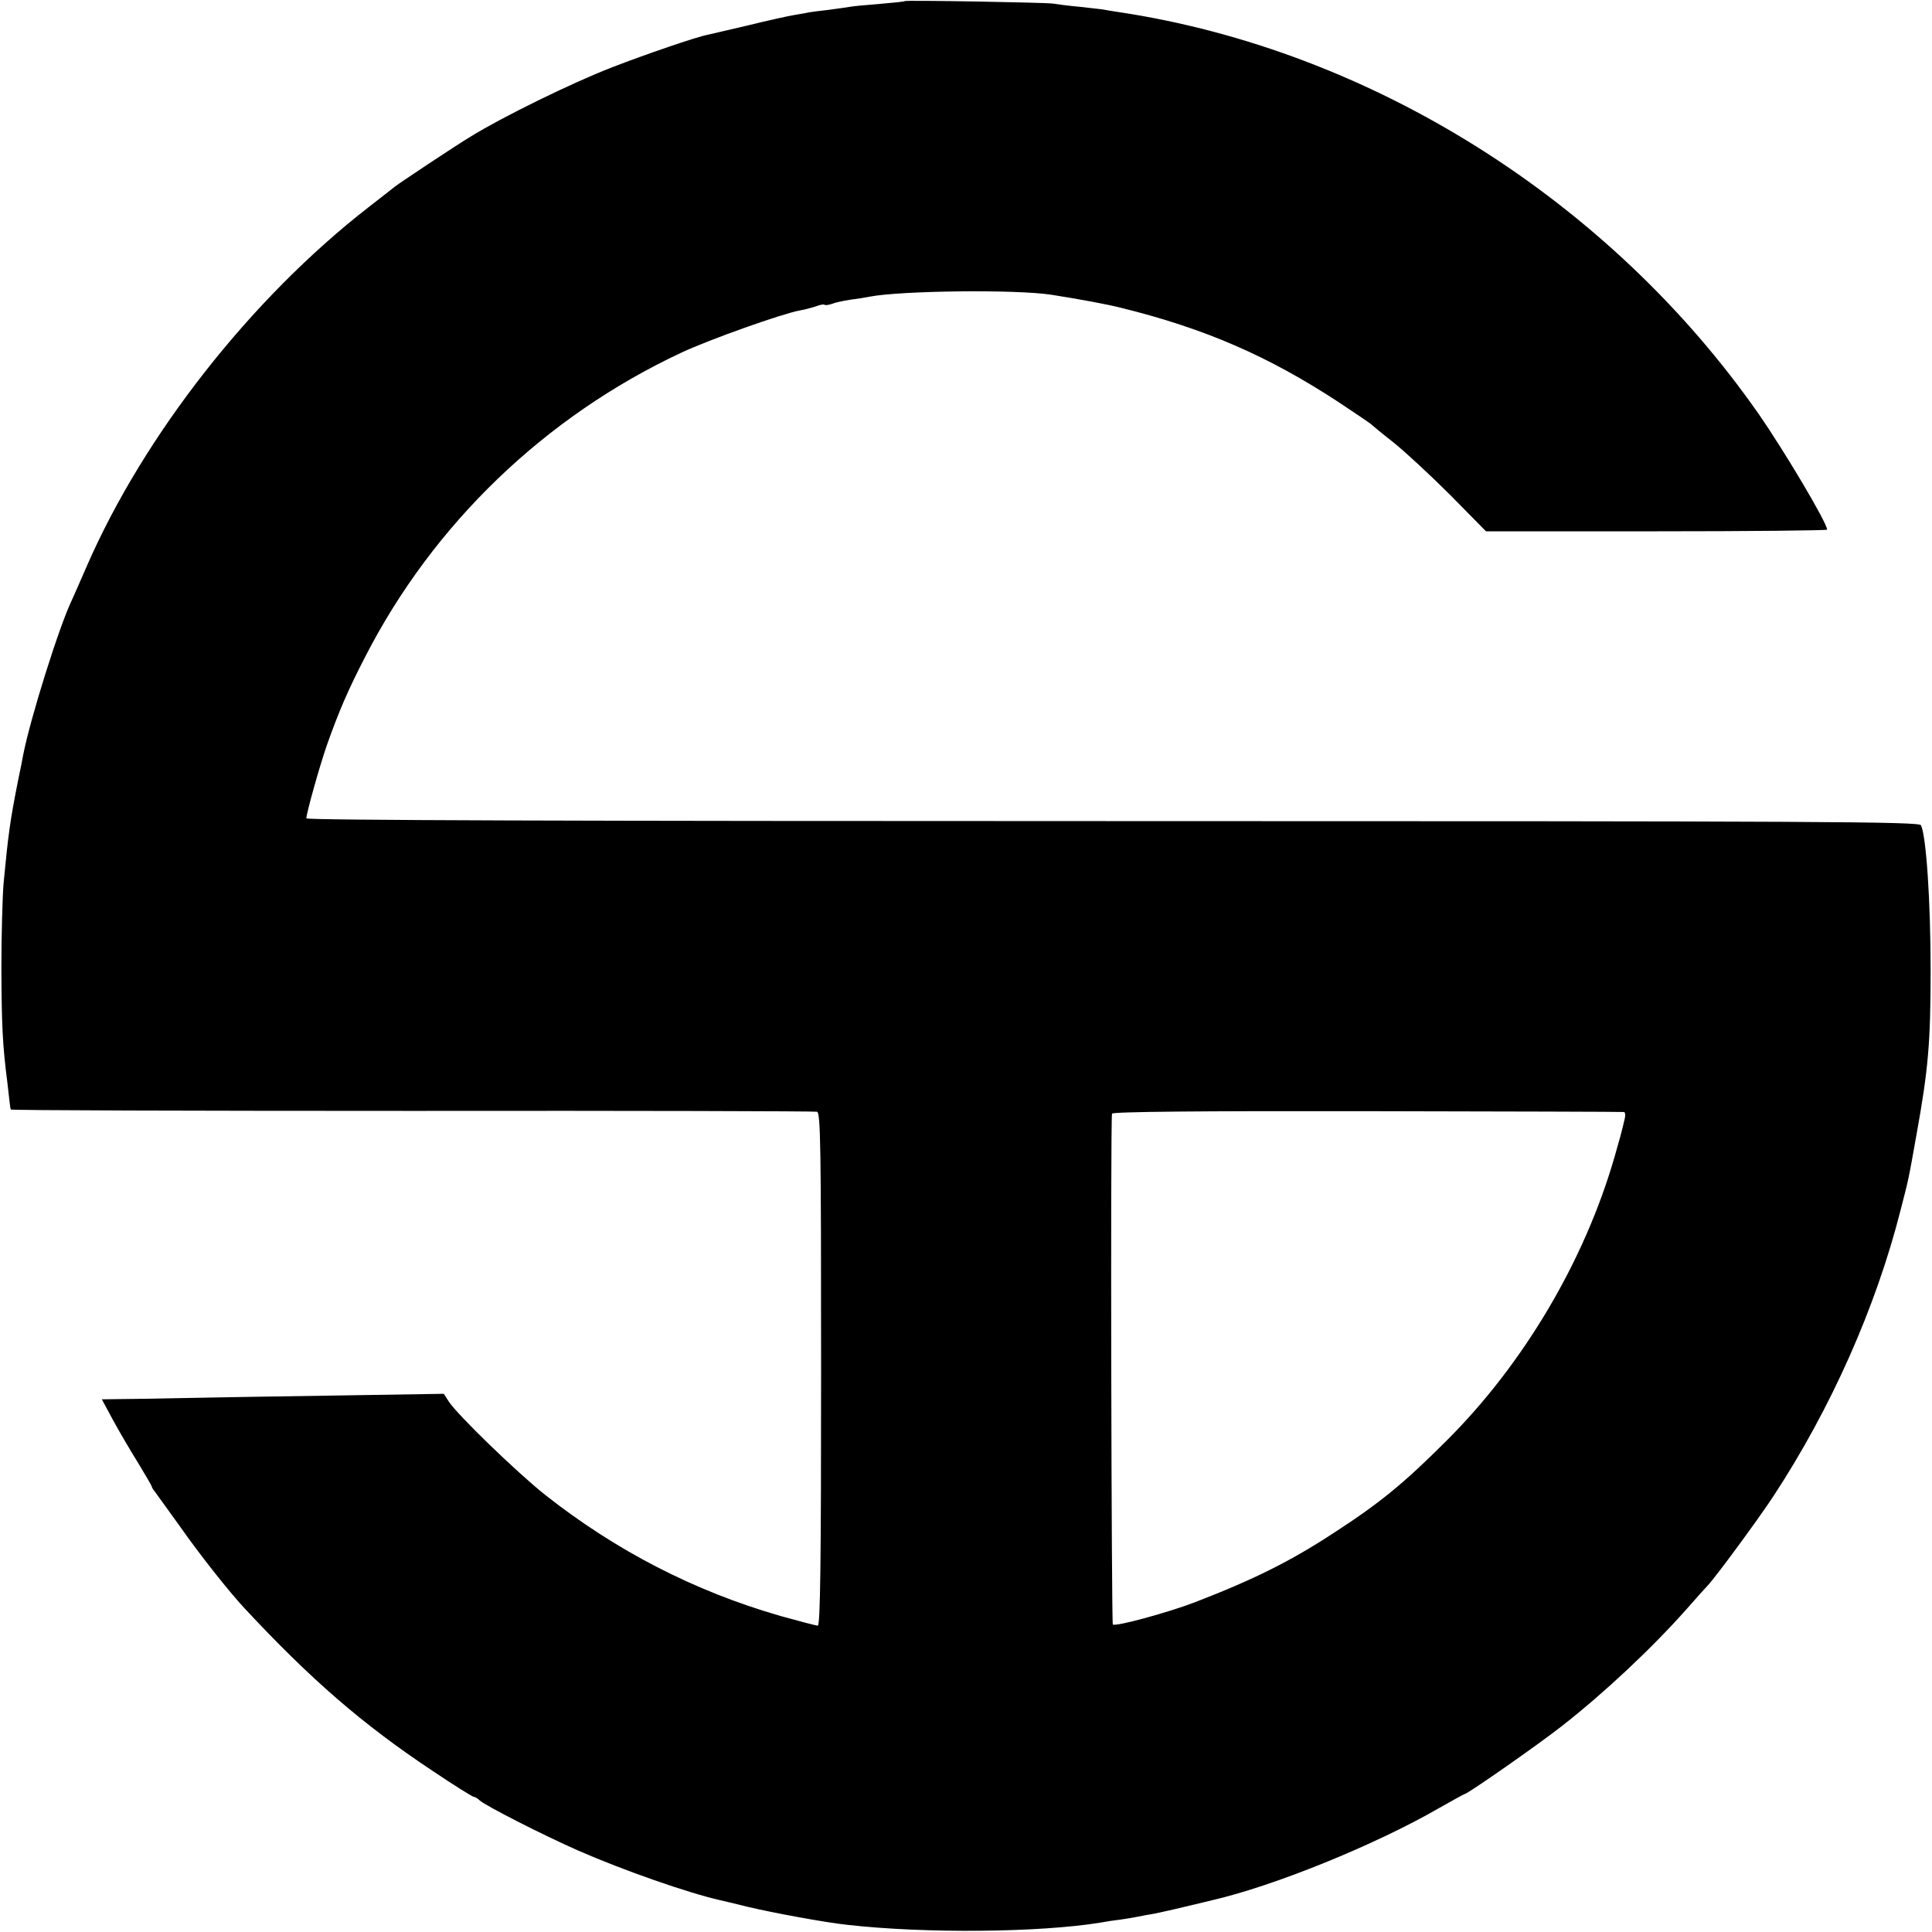
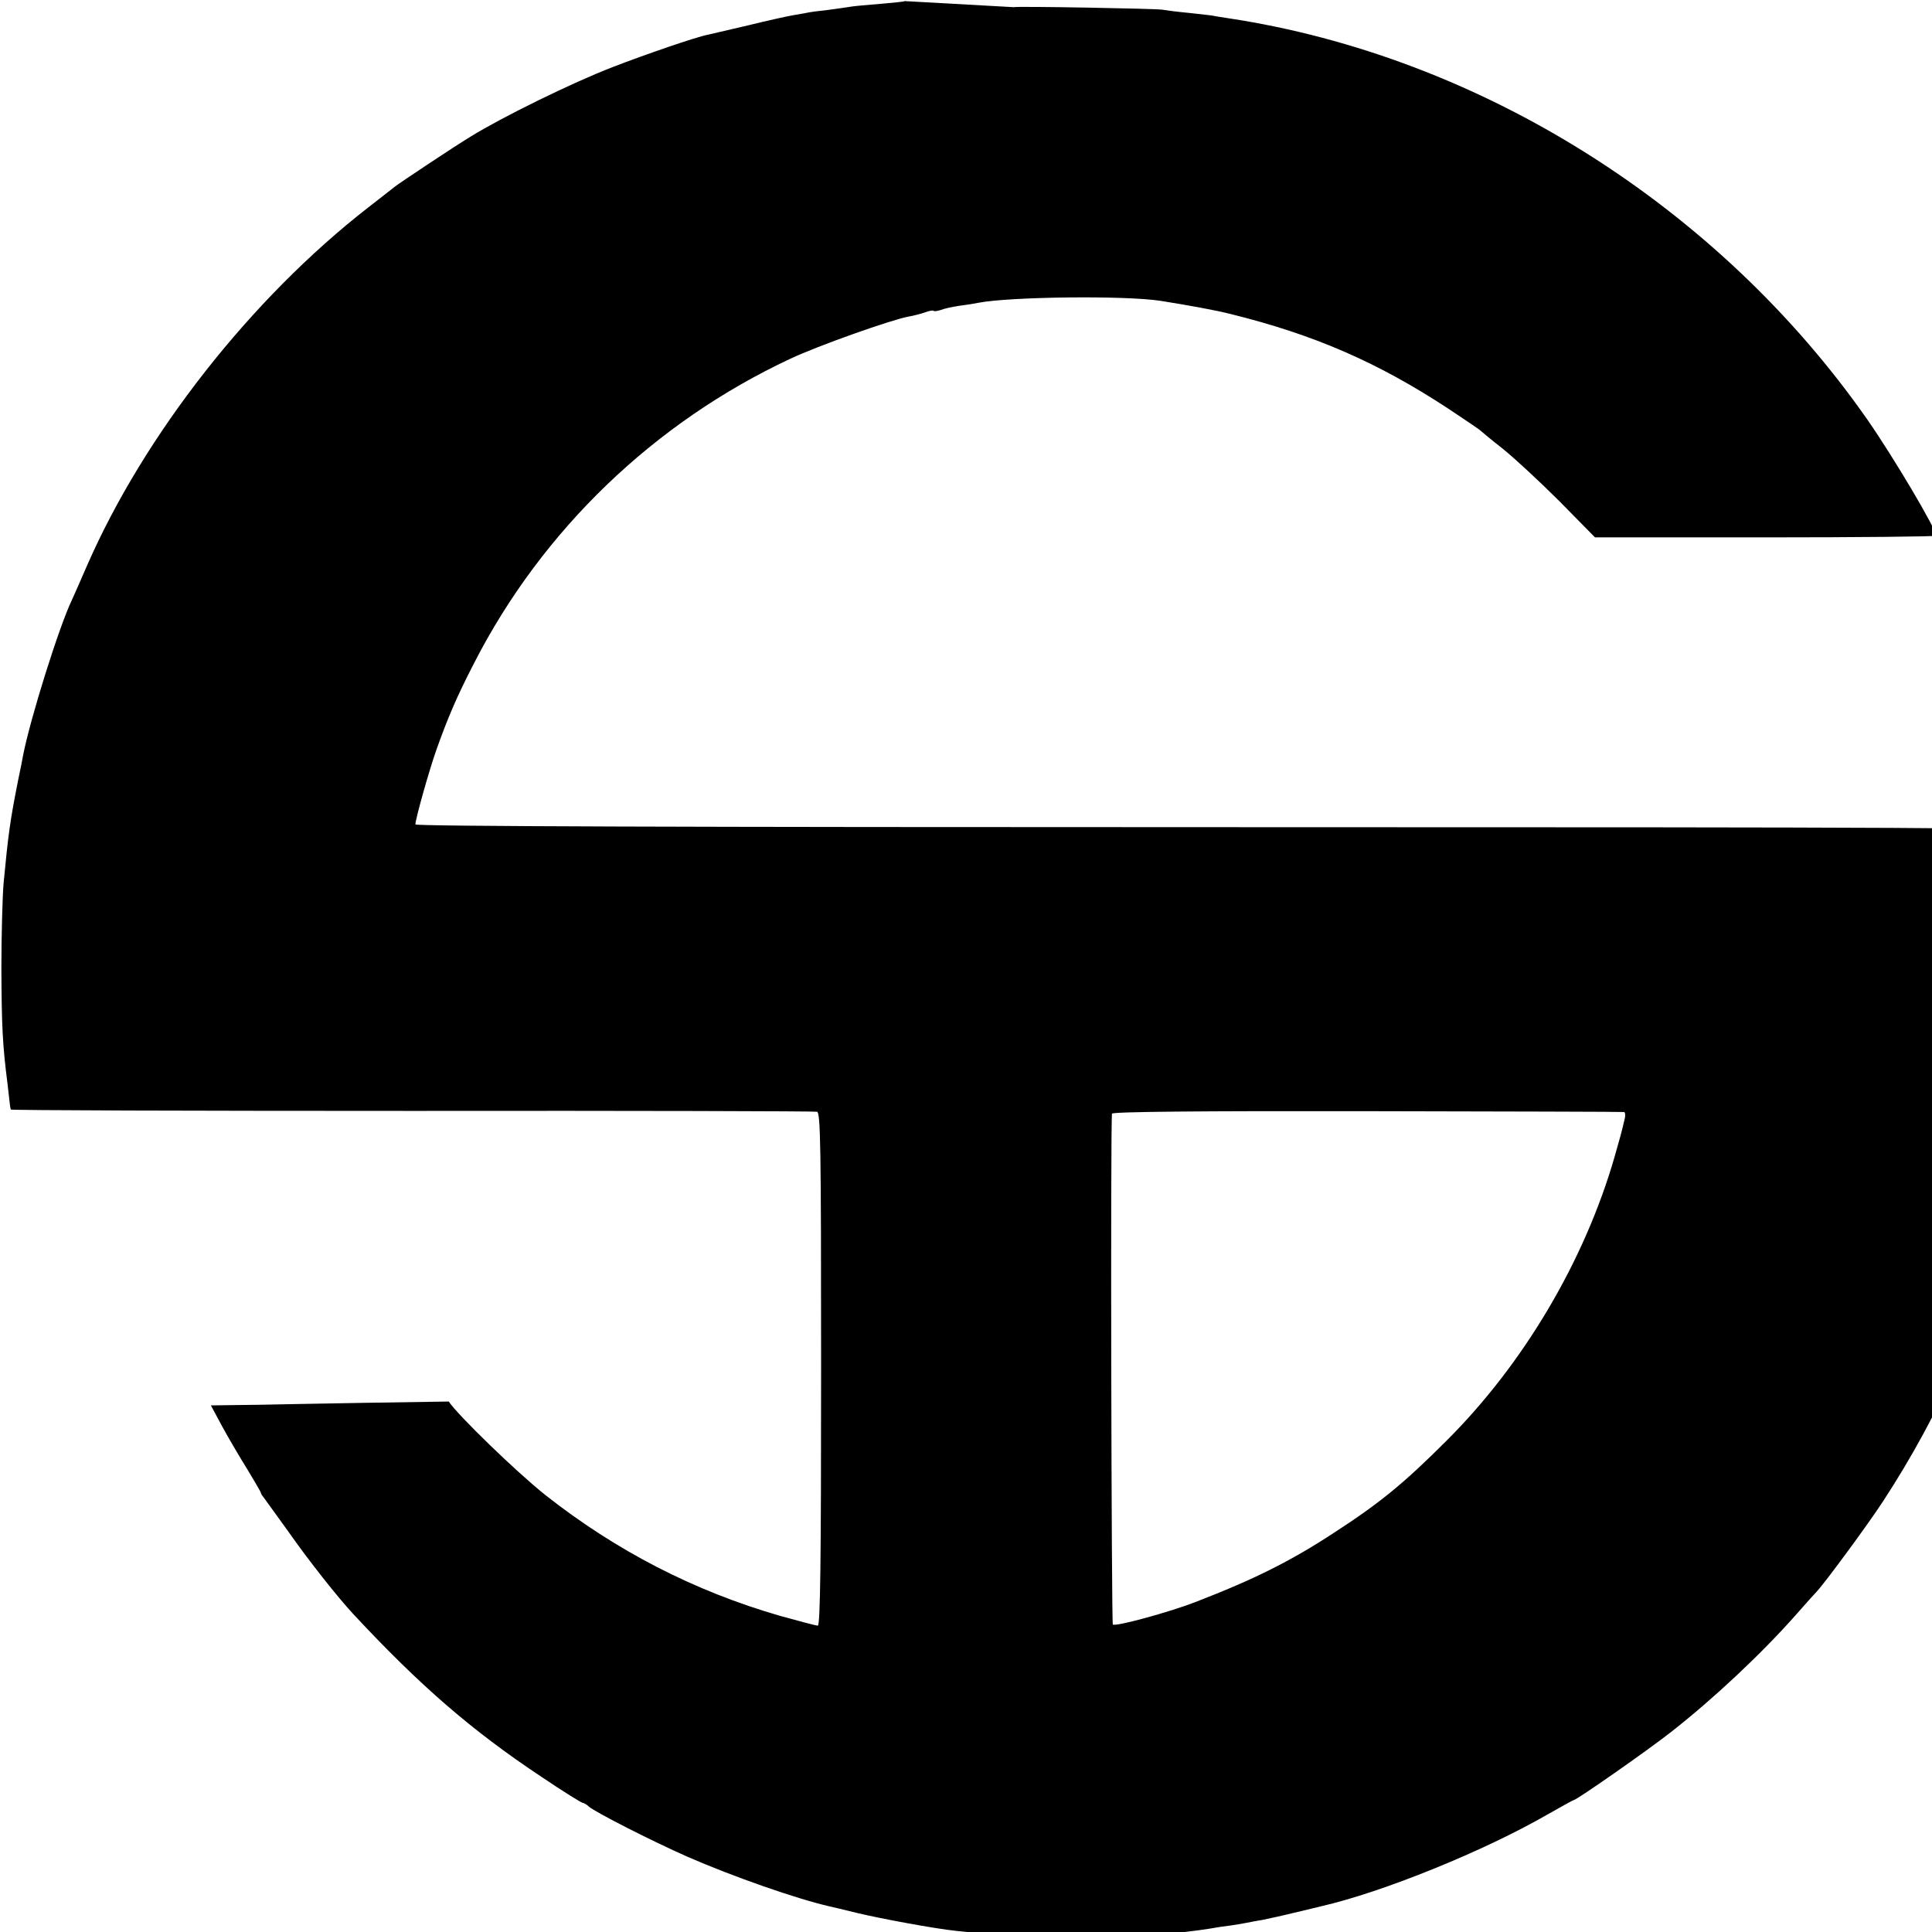
<svg xmlns="http://www.w3.org/2000/svg" version="1.0" width="700pt" height="700pt" viewBox="0 0 700 700" preserveAspectRatio="xMidYMid meet">
  <g transform="translate(0,700) scale(0.1,-0.1)" fill="#000000" stroke="none">
-     <path d="M3278 6996 c-1 -2 -42 -6 -89 -10 -47 -4 -95 -8 -105 -10 -10 -2 -48 -7 -84 -12 -36 -4 -67 -8 -70 -9 -3 -1 -25 -5 -50 -9 -25 -4 -101 -21 -170 -38 -69 -16 -134 -31 -146 -34 -39 -7 -228 -72 -344 -117 -148 -57 -402 -182 -515 -252 -58 -35 -259 -169 -274 -181 -9 -7 -52 -41 -96 -75 -426 -331 -813 -825 -1020 -1299 -25 -58 -50 -114 -55 -125 -45 -93 -150 -427 -176 -560 -2 -11 -10 -54 -19 -95 -29 -147 -35 -192 -52 -370 -4 -47 -8 -186 -8 -310 1 -207 4 -274 22 -415 3 -27 7 -59 8 -70 1 -11 3 -22 4 -25 0 -3 655 -5 1454 -5 798 1 1459 -1 1467 -3 13 -3 15 -114 15 -933 0 -703 -3 -929 -12 -929 -6 0 -67 16 -135 35 -313 90 -597 237 -853 439 -102 81 -317 289 -349 338 l-18 28 -377 -6 c-207 -3 -452 -7 -546 -9 -93 -2 -203 -4 -243 -4 l-73 -1 42 -78 c23 -42 64 -112 91 -155 26 -43 48 -81 48 -83 0 -3 4 -10 10 -17 5 -7 46 -64 91 -126 72 -103 179 -238 234 -297 240 -258 429 -422 682 -590 77 -52 145 -94 149 -94 4 0 15 -6 23 -14 25 -21 225 -123 356 -181 167 -73 397 -153 515 -180 8 -2 53 -12 100 -24 88 -21 282 -57 360 -65 282 -32 696 -28 917 8 21 4 54 9 73 11 19 3 46 7 60 10 14 3 41 8 60 11 19 4 71 15 115 26 44 10 87 21 96 23 223 51 591 200 823 334 49 28 91 51 93 51 10 0 268 180 353 247 152 119 324 280 450 422 36 41 70 79 76 85 29 30 185 242 240 326 208 317 371 684 460 1035 31 120 28 107 58 275 42 233 51 330 51 595 0 249 -16 487 -35 525 -7 13 -341 15 -2929 15 -1944 0 -2921 3 -2921 10 0 19 51 200 76 270 42 118 75 195 137 315 247 482 652 871 1145 1102 102 48 368 142 429 153 18 3 44 10 59 15 15 6 29 8 31 6 3 -3 15 -1 27 3 12 5 41 11 66 15 25 3 56 8 70 11 114 22 530 27 660 7 101 -16 200 -34 255 -48 302 -75 530 -174 785 -341 63 -42 117 -78 120 -82 3 -3 39 -33 80 -65 41 -33 133 -118 205 -190 l129 -131 618 0 c340 0 618 3 618 6 0 24 -153 282 -248 419 -540 774 -1404 1318 -2317 1456 -27 4 -52 8 -55 9 -3 1 -41 5 -85 10 -44 4 -89 10 -100 12 -25 4 -532 13 -537 9z m2606 -4025 c4 0 6 -11 3 -23 -13 -56 -17 -69 -37 -139 -109 -378 -330 -751 -609 -1029 -155 -155 -242 -226 -407 -333 -157 -103 -289 -169 -504 -252 -93 -36 -286 -89 -298 -81 -5 3 -9 1807 -3 1851 1 7 315 10 923 9 508 -1 927 -2 932 -3z" />
+     <path d="M3278 6996 c-1 -2 -42 -6 -89 -10 -47 -4 -95 -8 -105 -10 -10 -2 -48 -7 -84 -12 -36 -4 -67 -8 -70 -9 -3 -1 -25 -5 -50 -9 -25 -4 -101 -21 -170 -38 -69 -16 -134 -31 -146 -34 -39 -7 -228 -72 -344 -117 -148 -57 -402 -182 -515 -252 -58 -35 -259 -169 -274 -181 -9 -7 -52 -41 -96 -75 -426 -331 -813 -825 -1020 -1299 -25 -58 -50 -114 -55 -125 -45 -93 -150 -427 -176 -560 -2 -11 -10 -54 -19 -95 -29 -147 -35 -192 -52 -370 -4 -47 -8 -186 -8 -310 1 -207 4 -274 22 -415 3 -27 7 -59 8 -70 1 -11 3 -22 4 -25 0 -3 655 -5 1454 -5 798 1 1459 -1 1467 -3 13 -3 15 -114 15 -933 0 -703 -3 -929 -12 -929 -6 0 -67 16 -135 35 -313 90 -597 237 -853 439 -102 81 -317 289 -349 338 c-207 -3 -452 -7 -546 -9 -93 -2 -203 -4 -243 -4 l-73 -1 42 -78 c23 -42 64 -112 91 -155 26 -43 48 -81 48 -83 0 -3 4 -10 10 -17 5 -7 46 -64 91 -126 72 -103 179 -238 234 -297 240 -258 429 -422 682 -590 77 -52 145 -94 149 -94 4 0 15 -6 23 -14 25 -21 225 -123 356 -181 167 -73 397 -153 515 -180 8 -2 53 -12 100 -24 88 -21 282 -57 360 -65 282 -32 696 -28 917 8 21 4 54 9 73 11 19 3 46 7 60 10 14 3 41 8 60 11 19 4 71 15 115 26 44 10 87 21 96 23 223 51 591 200 823 334 49 28 91 51 93 51 10 0 268 180 353 247 152 119 324 280 450 422 36 41 70 79 76 85 29 30 185 242 240 326 208 317 371 684 460 1035 31 120 28 107 58 275 42 233 51 330 51 595 0 249 -16 487 -35 525 -7 13 -341 15 -2929 15 -1944 0 -2921 3 -2921 10 0 19 51 200 76 270 42 118 75 195 137 315 247 482 652 871 1145 1102 102 48 368 142 429 153 18 3 44 10 59 15 15 6 29 8 31 6 3 -3 15 -1 27 3 12 5 41 11 66 15 25 3 56 8 70 11 114 22 530 27 660 7 101 -16 200 -34 255 -48 302 -75 530 -174 785 -341 63 -42 117 -78 120 -82 3 -3 39 -33 80 -65 41 -33 133 -118 205 -190 l129 -131 618 0 c340 0 618 3 618 6 0 24 -153 282 -248 419 -540 774 -1404 1318 -2317 1456 -27 4 -52 8 -55 9 -3 1 -41 5 -85 10 -44 4 -89 10 -100 12 -25 4 -532 13 -537 9z m2606 -4025 c4 0 6 -11 3 -23 -13 -56 -17 -69 -37 -139 -109 -378 -330 -751 -609 -1029 -155 -155 -242 -226 -407 -333 -157 -103 -289 -169 -504 -252 -93 -36 -286 -89 -298 -81 -5 3 -9 1807 -3 1851 1 7 315 10 923 9 508 -1 927 -2 932 -3z" />
  </g>
</svg>